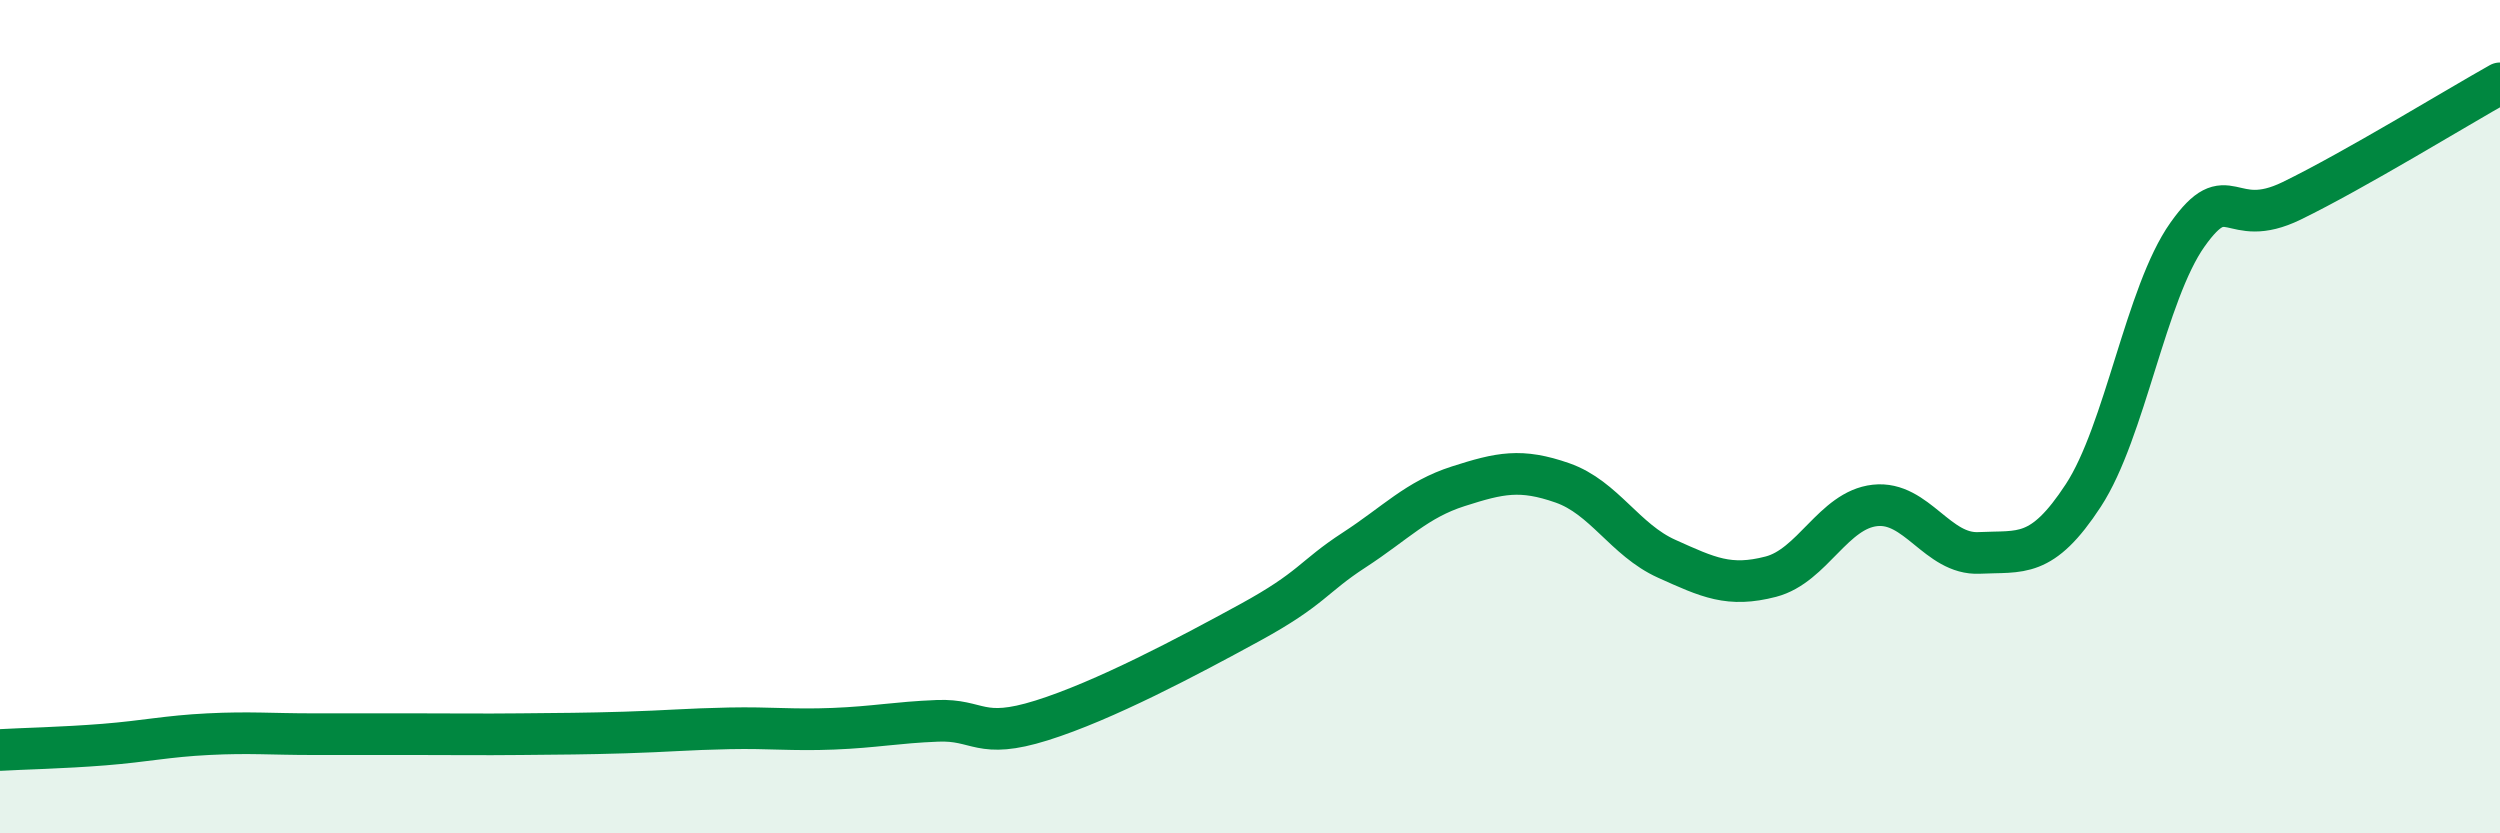
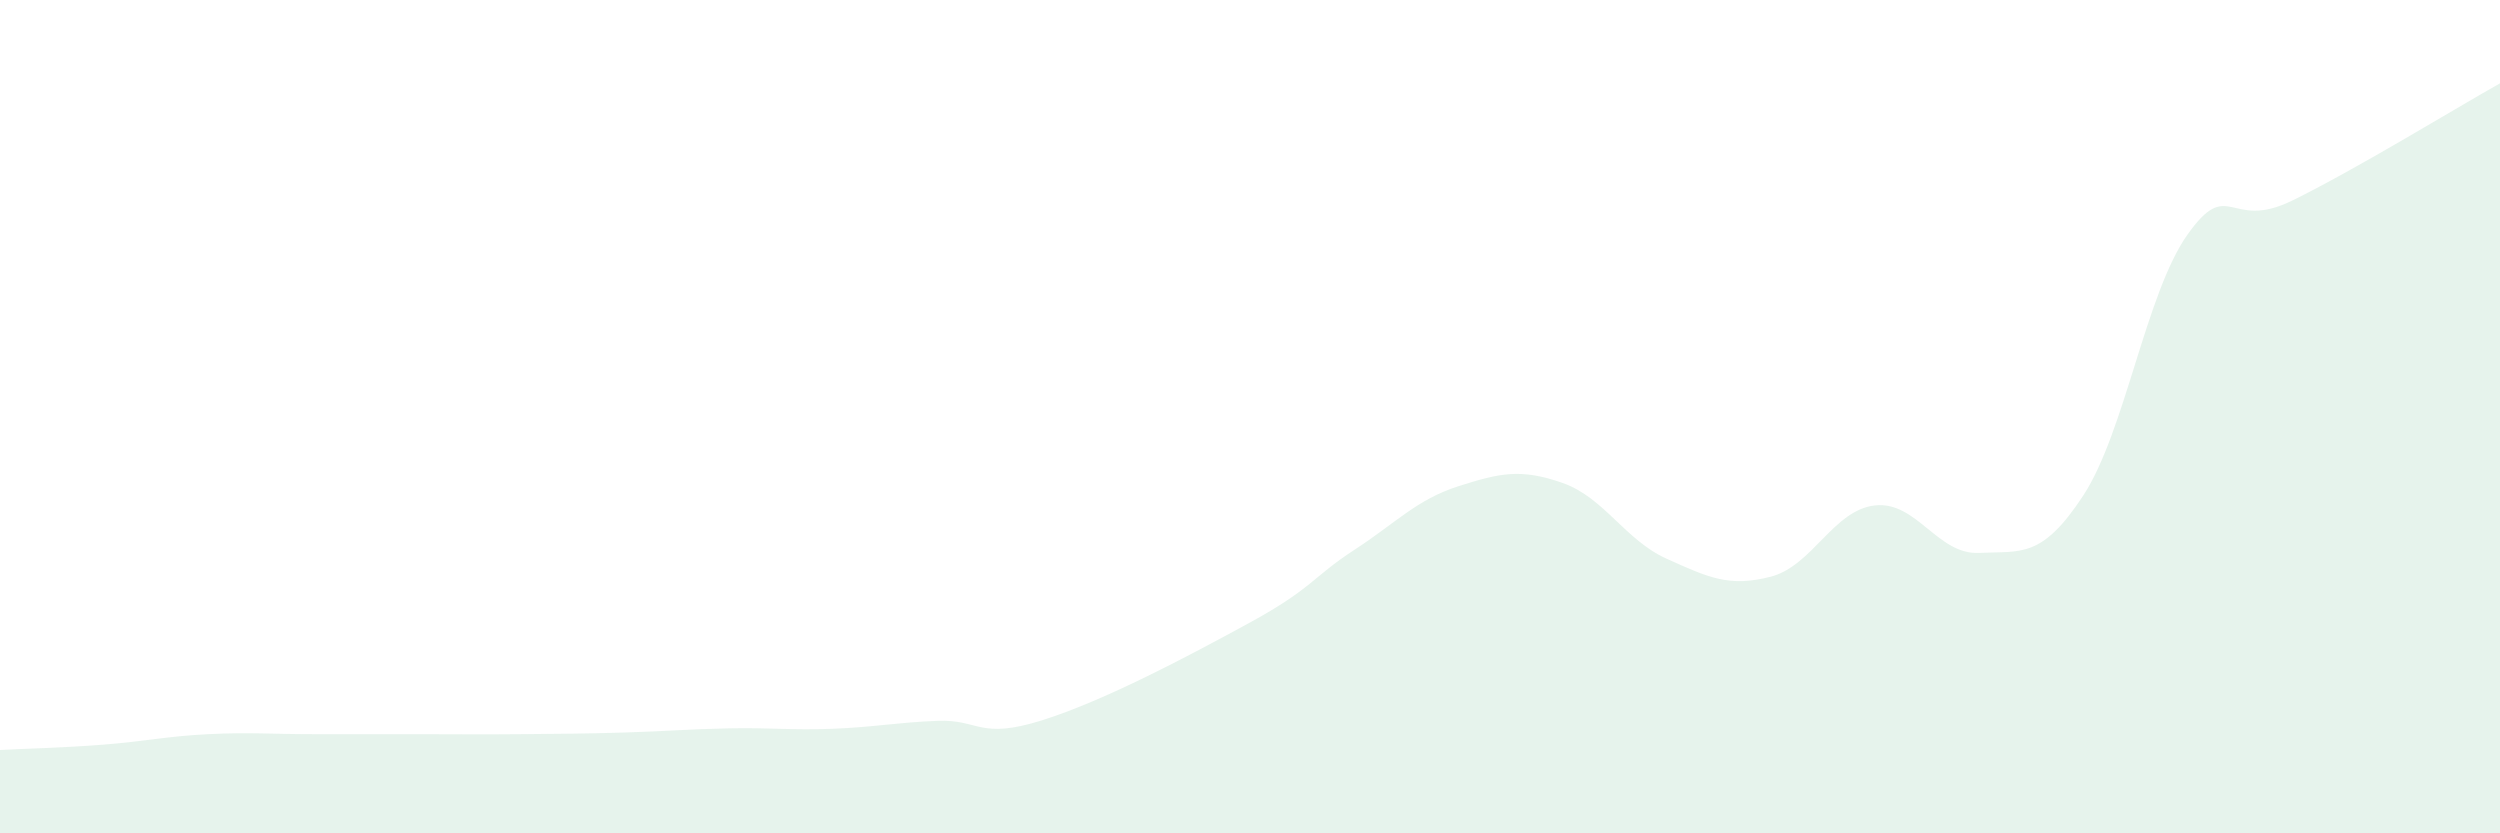
<svg xmlns="http://www.w3.org/2000/svg" width="60" height="20" viewBox="0 0 60 20">
  <path d="M 0,18 C 0.5,17.97 1.5,17.95 2.5,17.87 C 3.5,17.79 4,17.67 5,17.62 C 6,17.57 6.5,17.62 7.5,17.62 C 8.5,17.62 9,17.62 10,17.62 C 11,17.62 11.5,17.63 12.5,17.62 C 13.5,17.61 14,17.61 15,17.58 C 16,17.55 16.5,17.5 17.5,17.48 C 18.5,17.46 19,17.53 20,17.49 C 21,17.45 21.5,17.34 22.5,17.3 C 23.5,17.26 23.5,17.76 25,17.29 C 26.5,16.82 28.5,15.76 30,14.94 C 31.5,14.12 31.5,13.85 32.5,13.2 C 33.5,12.55 34,11.99 35,11.67 C 36,11.35 36.5,11.24 37.5,11.59 C 38.5,11.94 39,12.96 40,13.41 C 41,13.86 41.5,14.1 42.5,13.84 C 43.5,13.58 44,12.24 45,12.13 C 46,12.02 46.5,13.32 47.5,13.27 C 48.5,13.22 49,13.42 50,11.89 C 51,10.36 51.5,7.04 52.5,5.63 C 53.5,4.22 53.5,5.55 55,4.82 C 56.5,4.09 59,2.56 60,2L60 20L0 20Z" fill="#008740" opacity="0.1" stroke-linecap="round" stroke-linejoin="round" />
-   <path d="M 0,18 C 0.5,17.97 1.5,17.95 2.5,17.87 C 3.5,17.79 4,17.67 5,17.62 C 6,17.57 6.5,17.62 7.5,17.62 C 8.5,17.62 9,17.62 10,17.62 C 11,17.62 11.5,17.63 12.5,17.62 C 13.5,17.61 14,17.61 15,17.58 C 16,17.55 16.5,17.5 17.5,17.48 C 18.5,17.46 19,17.53 20,17.49 C 21,17.45 21.5,17.34 22.5,17.3 C 23.5,17.26 23.5,17.76 25,17.29 C 26.5,16.82 28.5,15.76 30,14.94 C 31.5,14.12 31.5,13.85 32.5,13.2 C 33.5,12.55 34,11.99 35,11.67 C 36,11.35 36.5,11.24 37.5,11.59 C 38.5,11.94 39,12.96 40,13.41 C 41,13.86 41.5,14.1 42.5,13.84 C 43.5,13.58 44,12.24 45,12.13 C 46,12.02 46.5,13.32 47.5,13.27 C 48.5,13.22 49,13.42 50,11.89 C 51,10.36 51.5,7.04 52.5,5.63 C 53.5,4.22 53.5,5.55 55,4.82 C 56.5,4.09 59,2.56 60,2" stroke="#008740" stroke-width="1" fill="none" stroke-linecap="round" stroke-linejoin="round" />
</svg>